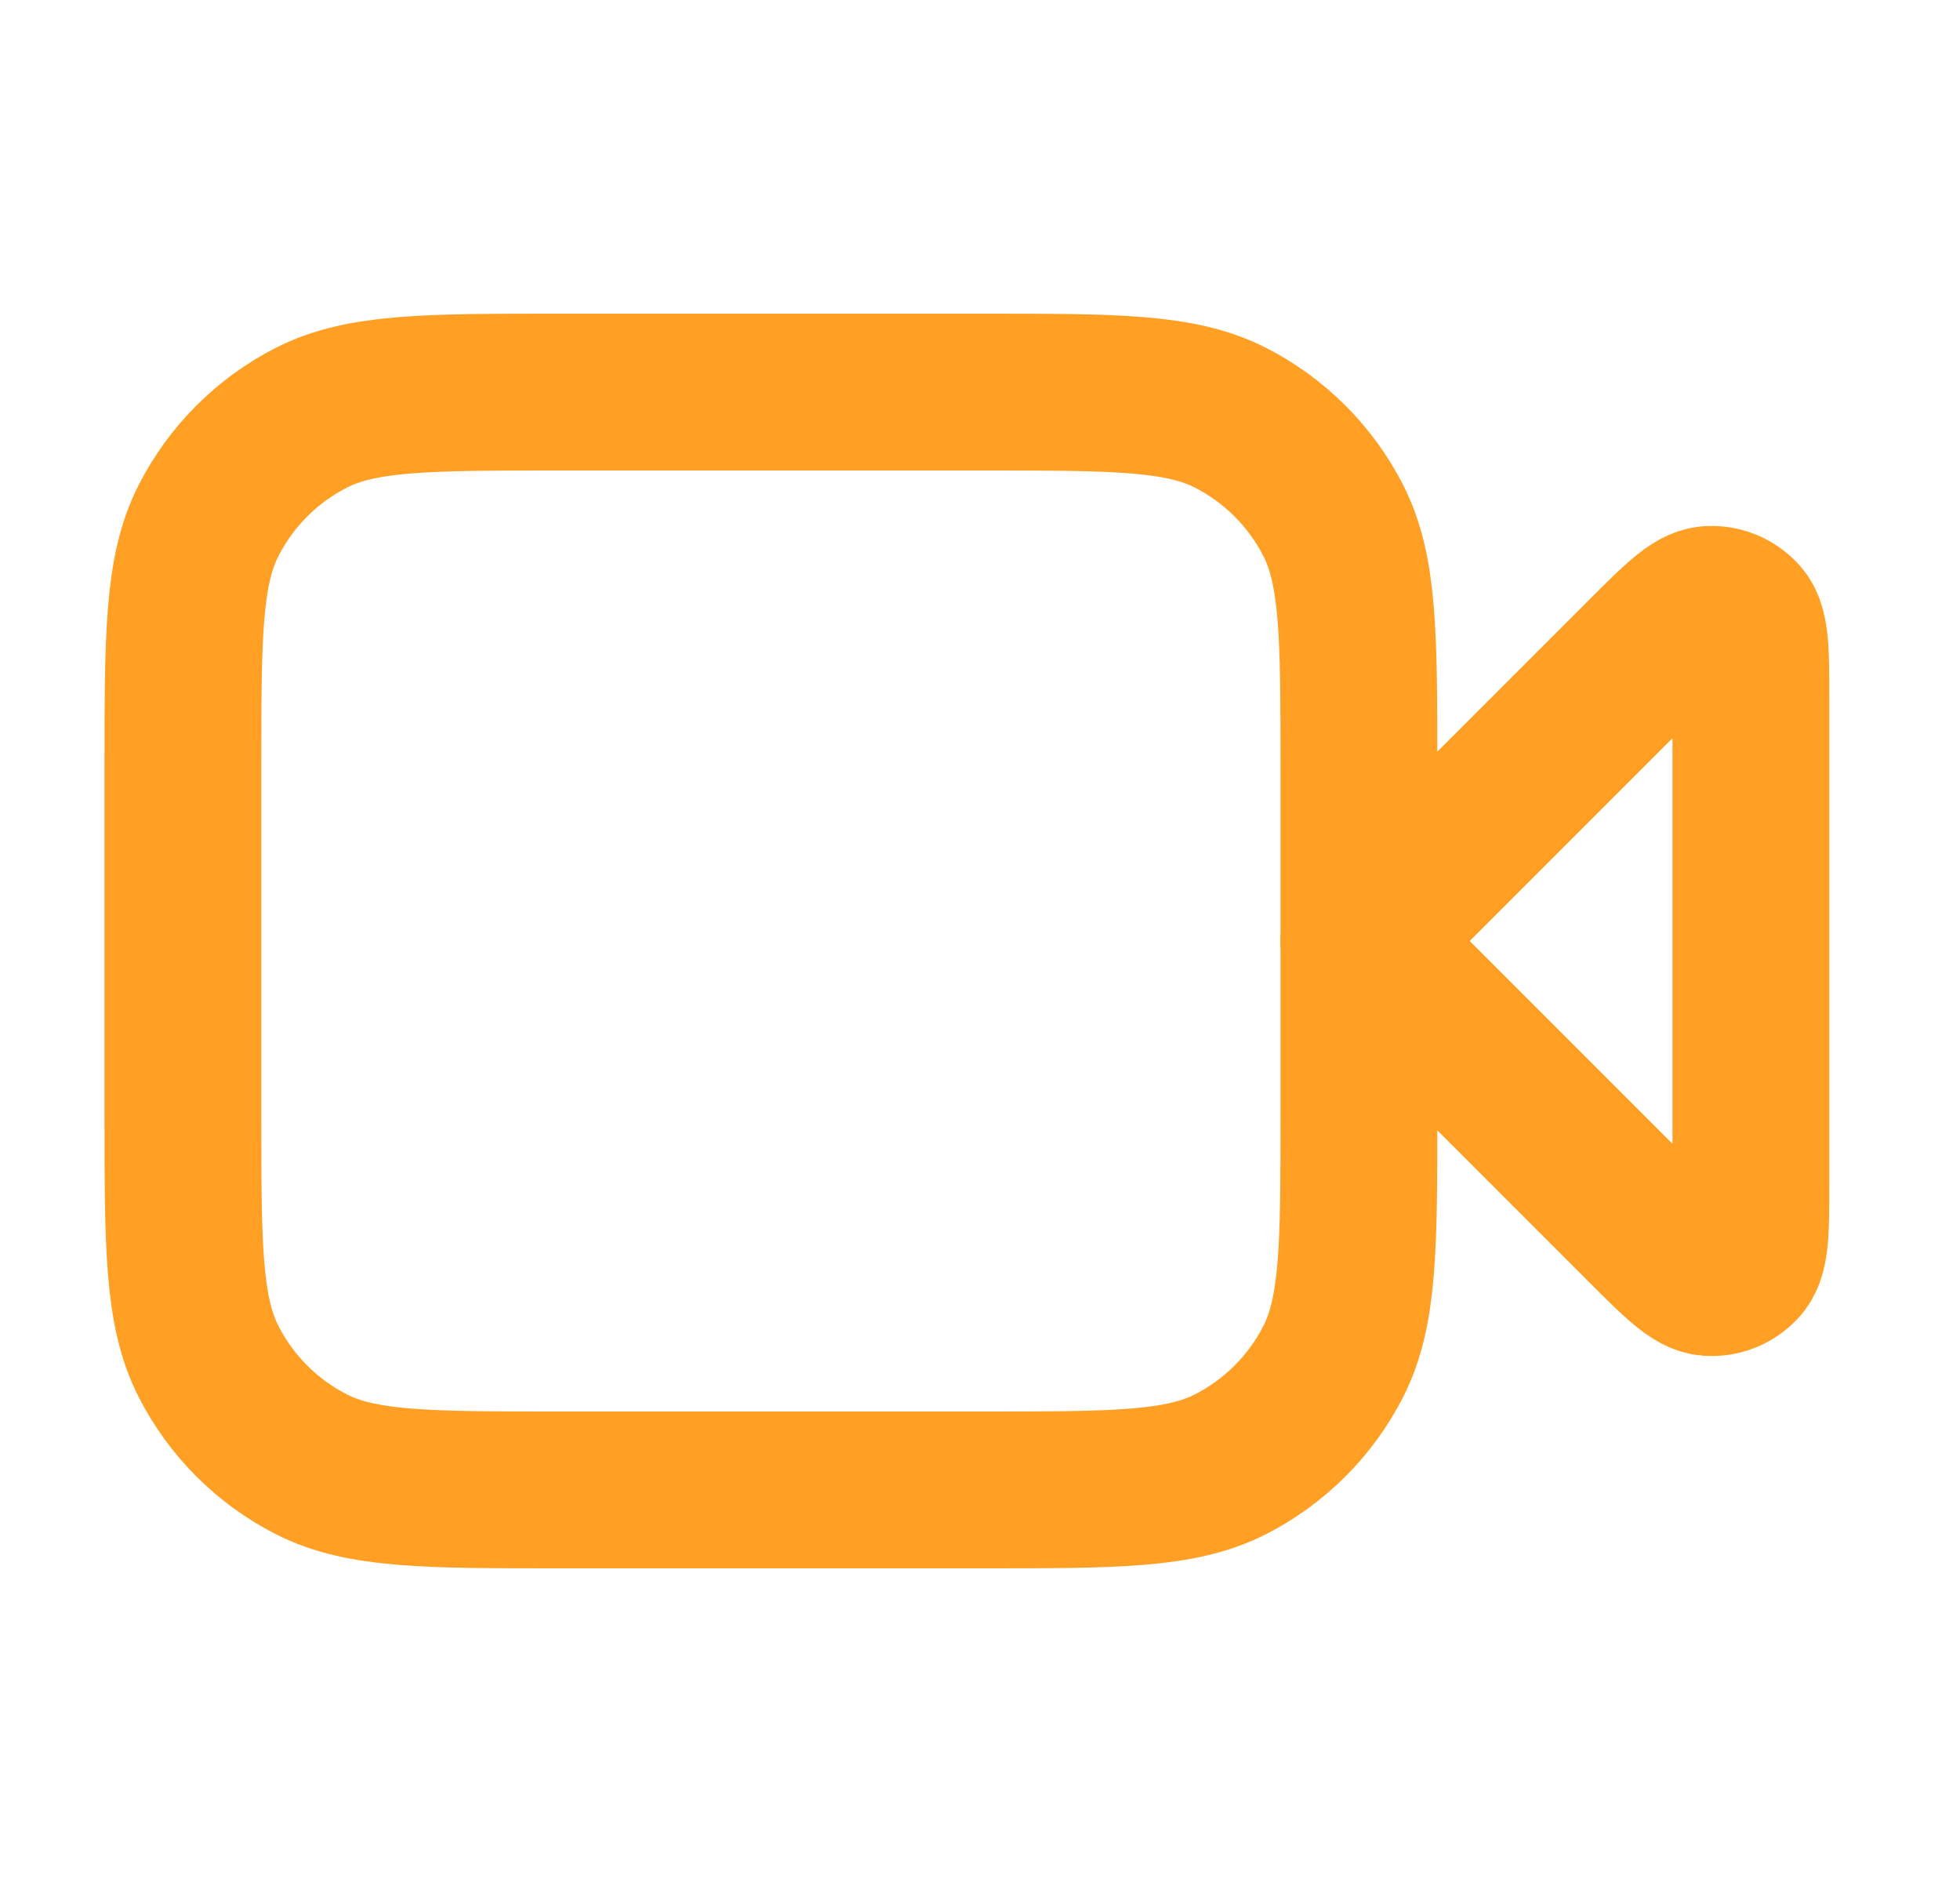
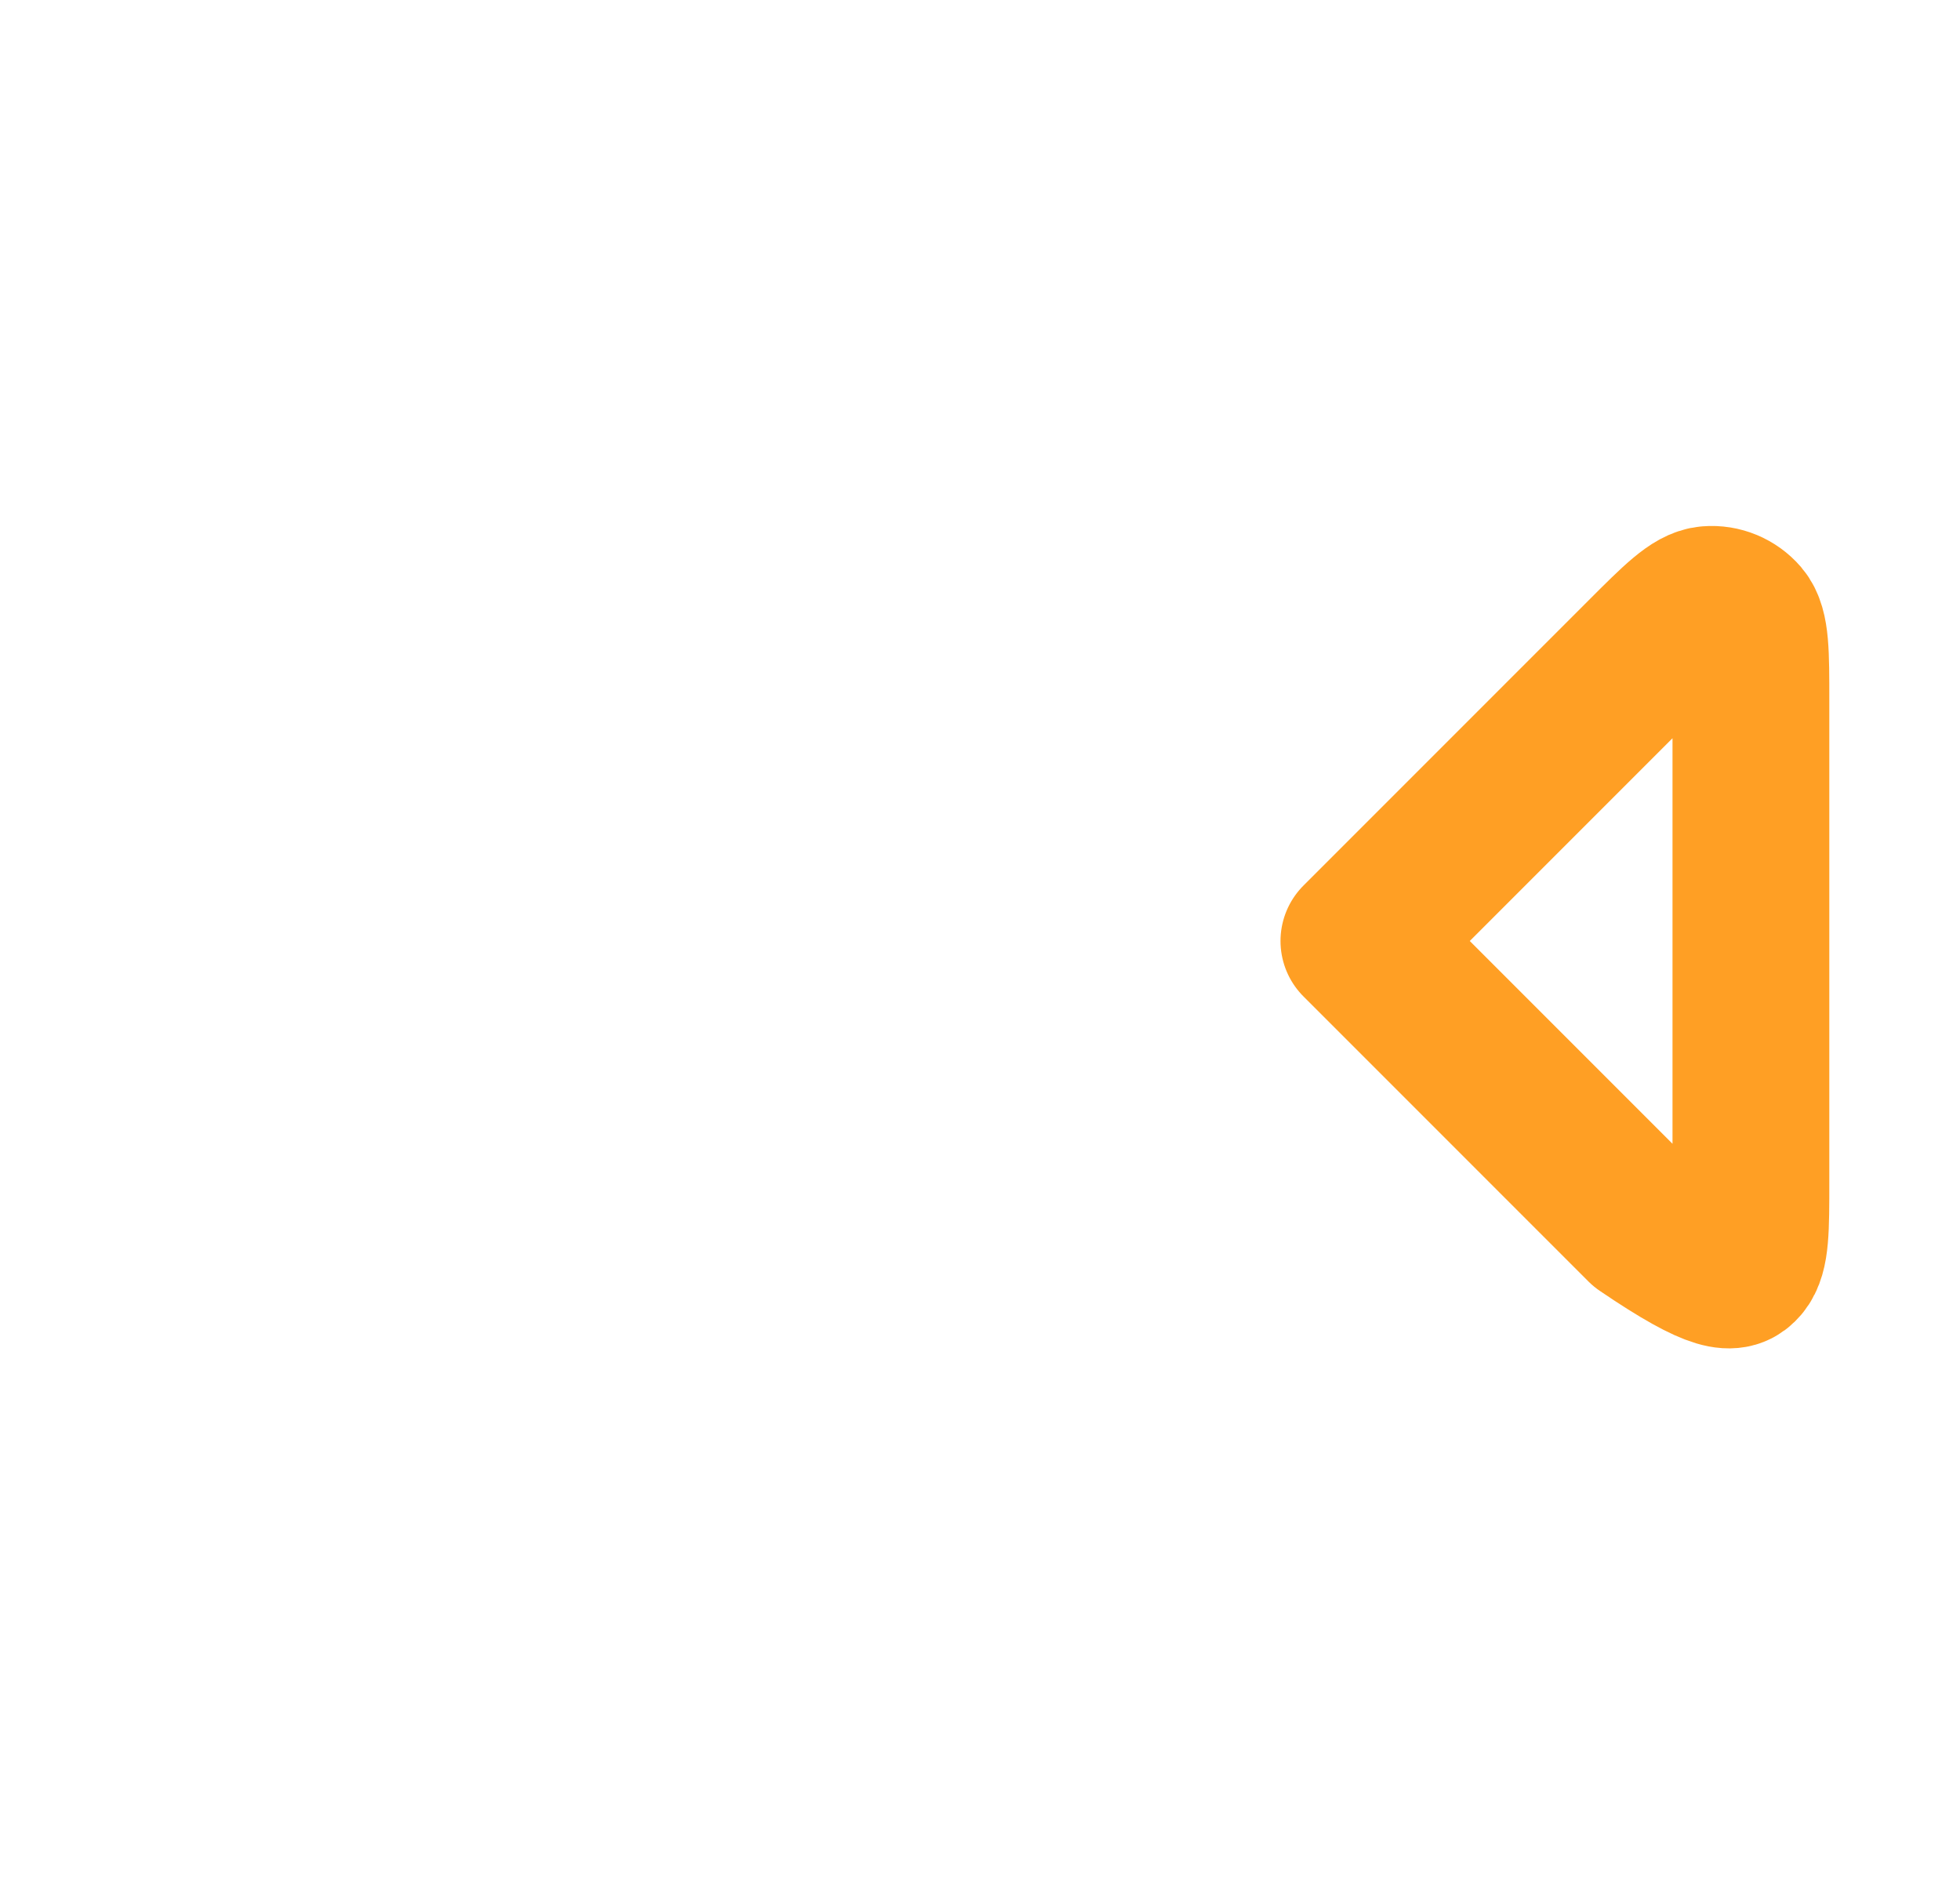
<svg xmlns="http://www.w3.org/2000/svg" width="25" height="24" viewBox="0 0 25 24" fill="none">
-   <path d="M22.333 8.931C22.333 8.326 22.333 8.023 22.213 7.882C22.109 7.761 21.953 7.696 21.794 7.709C21.61 7.723 21.396 7.937 20.967 8.366L17.333 12L20.967 15.634C21.396 16.063 21.61 16.277 21.794 16.291C21.953 16.304 22.109 16.239 22.213 16.118C22.333 15.977 22.333 15.674 22.333 15.069V8.931Z" stroke="#FF9F24" stroke-width="2" stroke-linecap="round" stroke-linejoin="round" />
-   <path d="M2.333 9.8C2.333 8.12 2.333 7.28 2.66 6.638C2.948 6.074 3.407 5.615 3.971 5.327C4.613 5 5.453 5 7.133 5H12.533C14.213 5 15.053 5 15.695 5.327C16.259 5.615 16.718 6.074 17.006 6.638C17.333 7.28 17.333 8.12 17.333 9.8V14.2C17.333 15.88 17.333 16.72 17.006 17.362C16.718 17.927 16.259 18.385 15.695 18.673C15.053 19 14.213 19 12.533 19H7.133C5.453 19 4.613 19 3.971 18.673C3.407 18.385 2.948 17.927 2.66 17.362C2.333 16.72 2.333 15.88 2.333 14.2V9.8Z" stroke="#FF9F24" stroke-width="2" stroke-linecap="round" stroke-linejoin="round" />
+   <path d="M22.333 8.931C22.333 8.326 22.333 8.023 22.213 7.882C22.109 7.761 21.953 7.696 21.794 7.709C21.61 7.723 21.396 7.937 20.967 8.366L17.333 12L20.967 15.634C21.953 16.304 22.109 16.239 22.213 16.118C22.333 15.977 22.333 15.674 22.333 15.069V8.931Z" stroke="#FF9F24" stroke-width="2" stroke-linecap="round" stroke-linejoin="round" />
</svg>